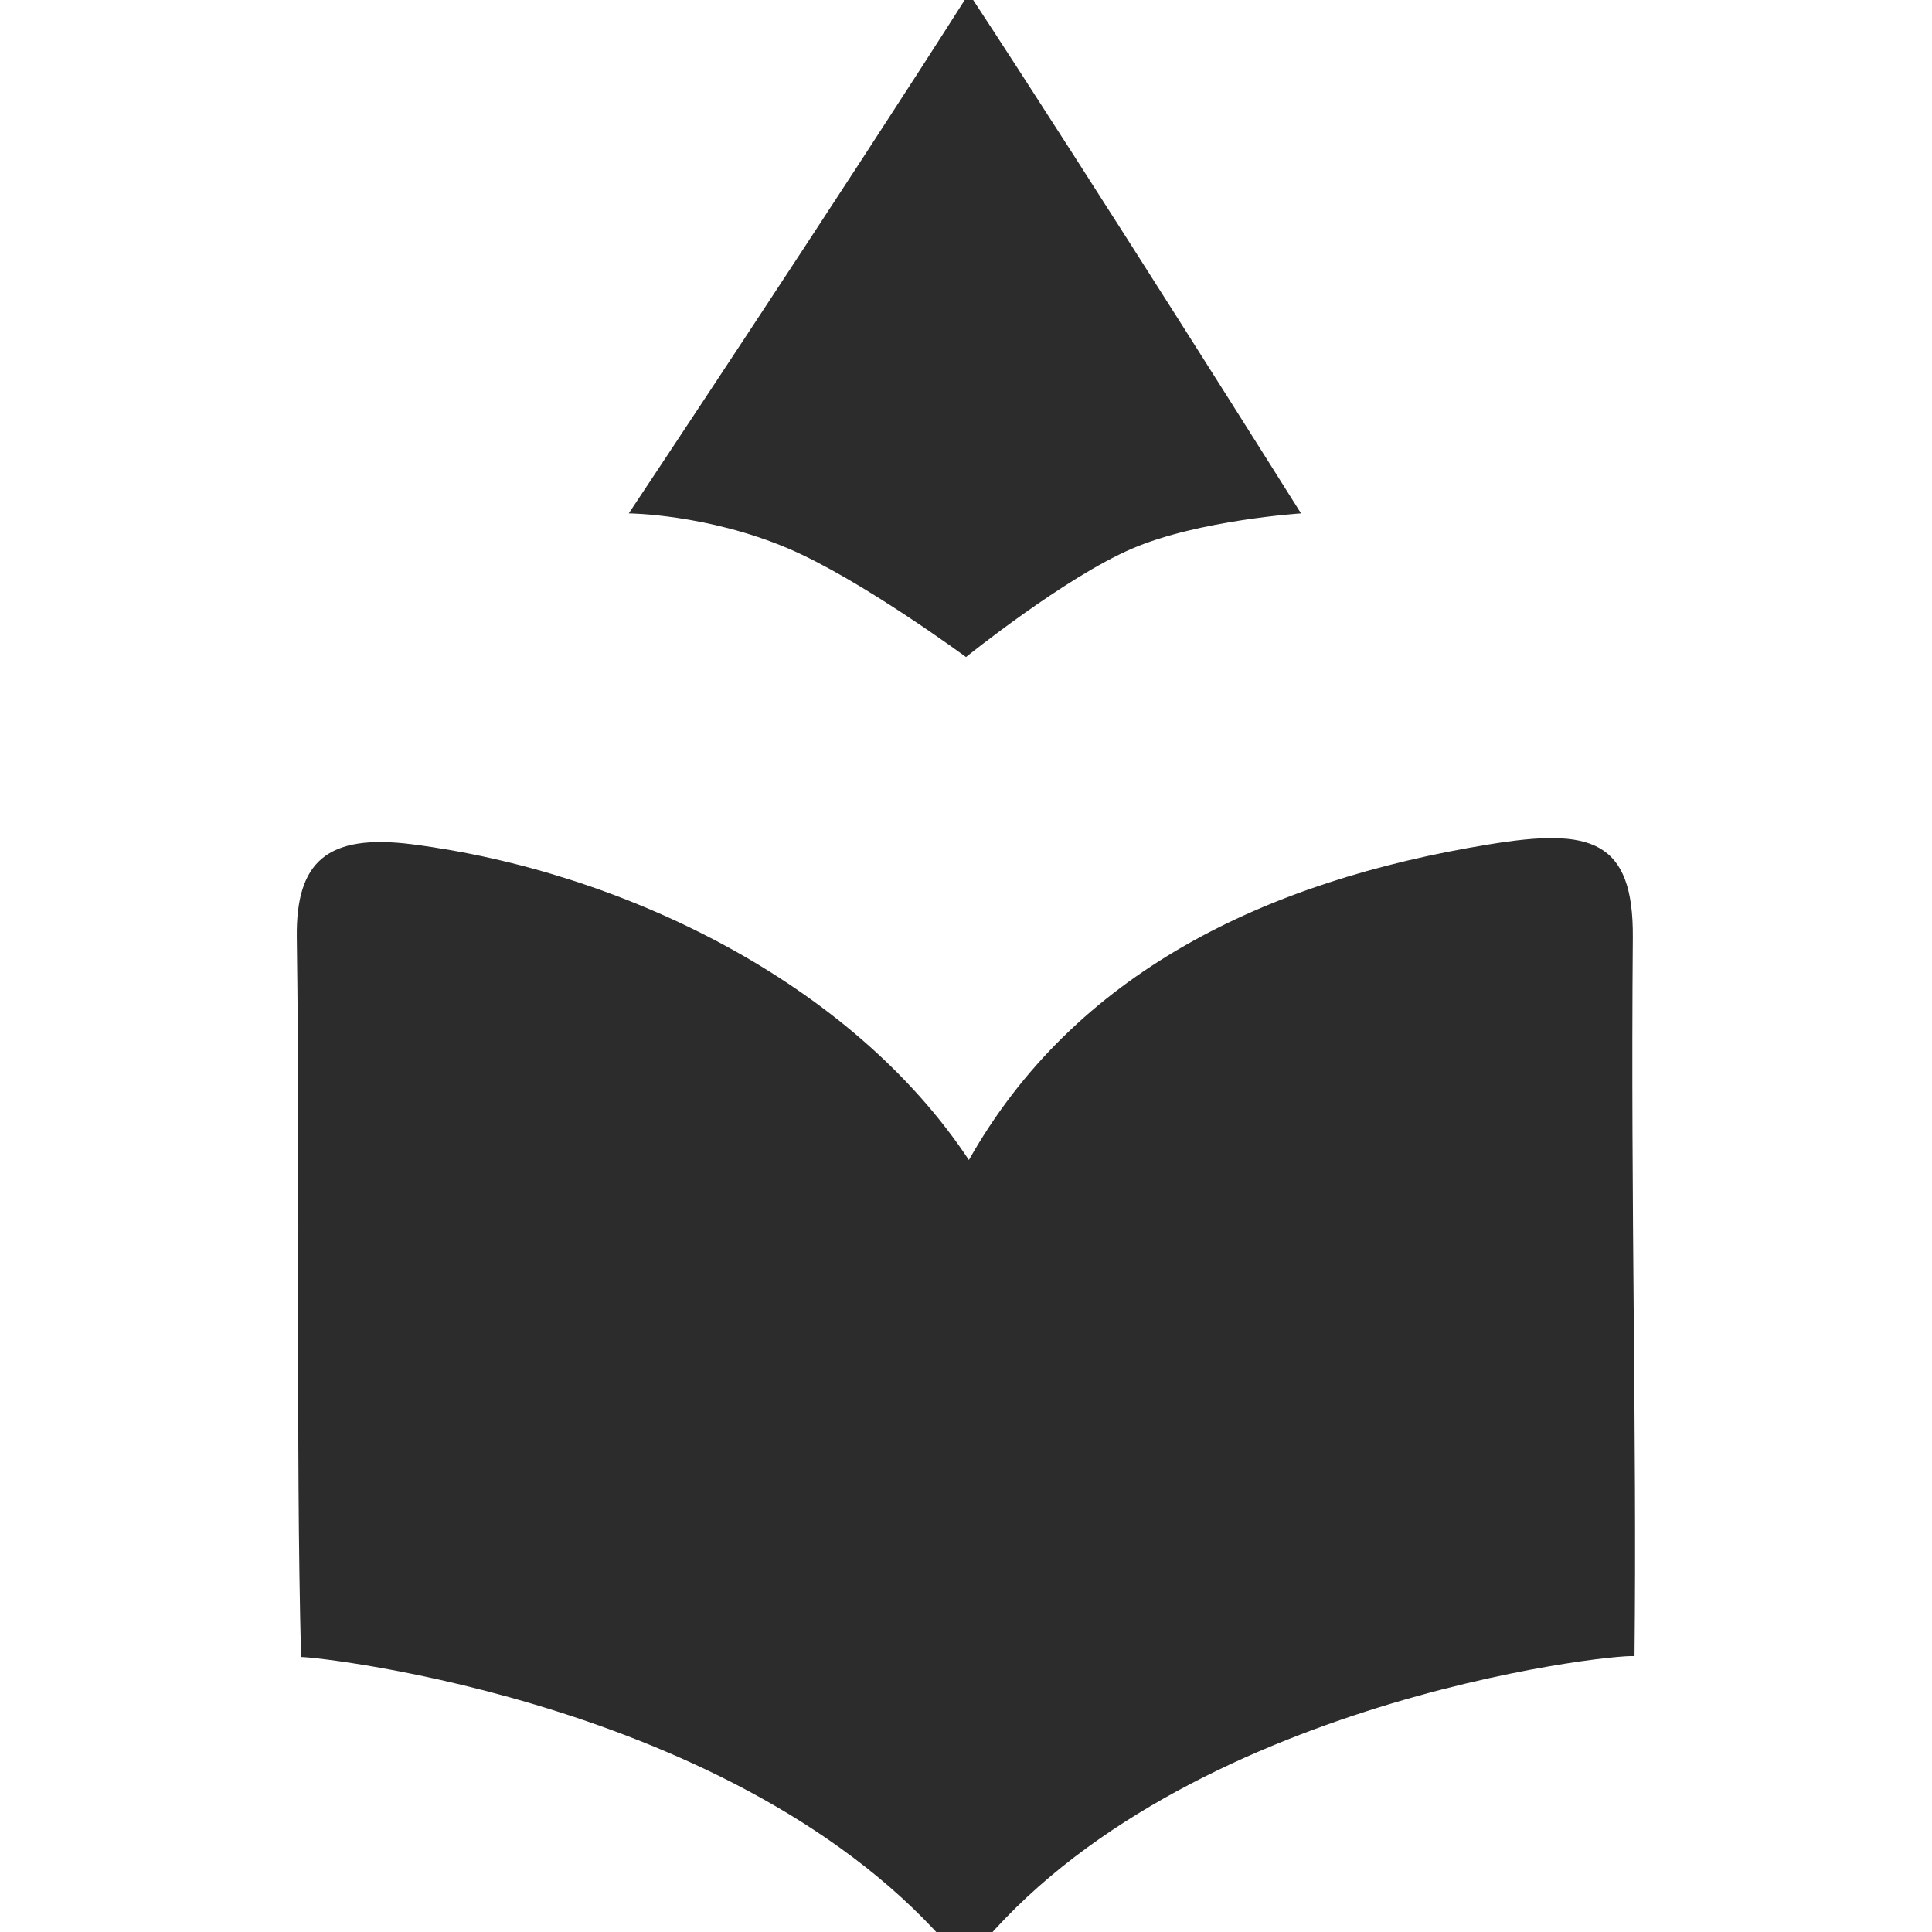
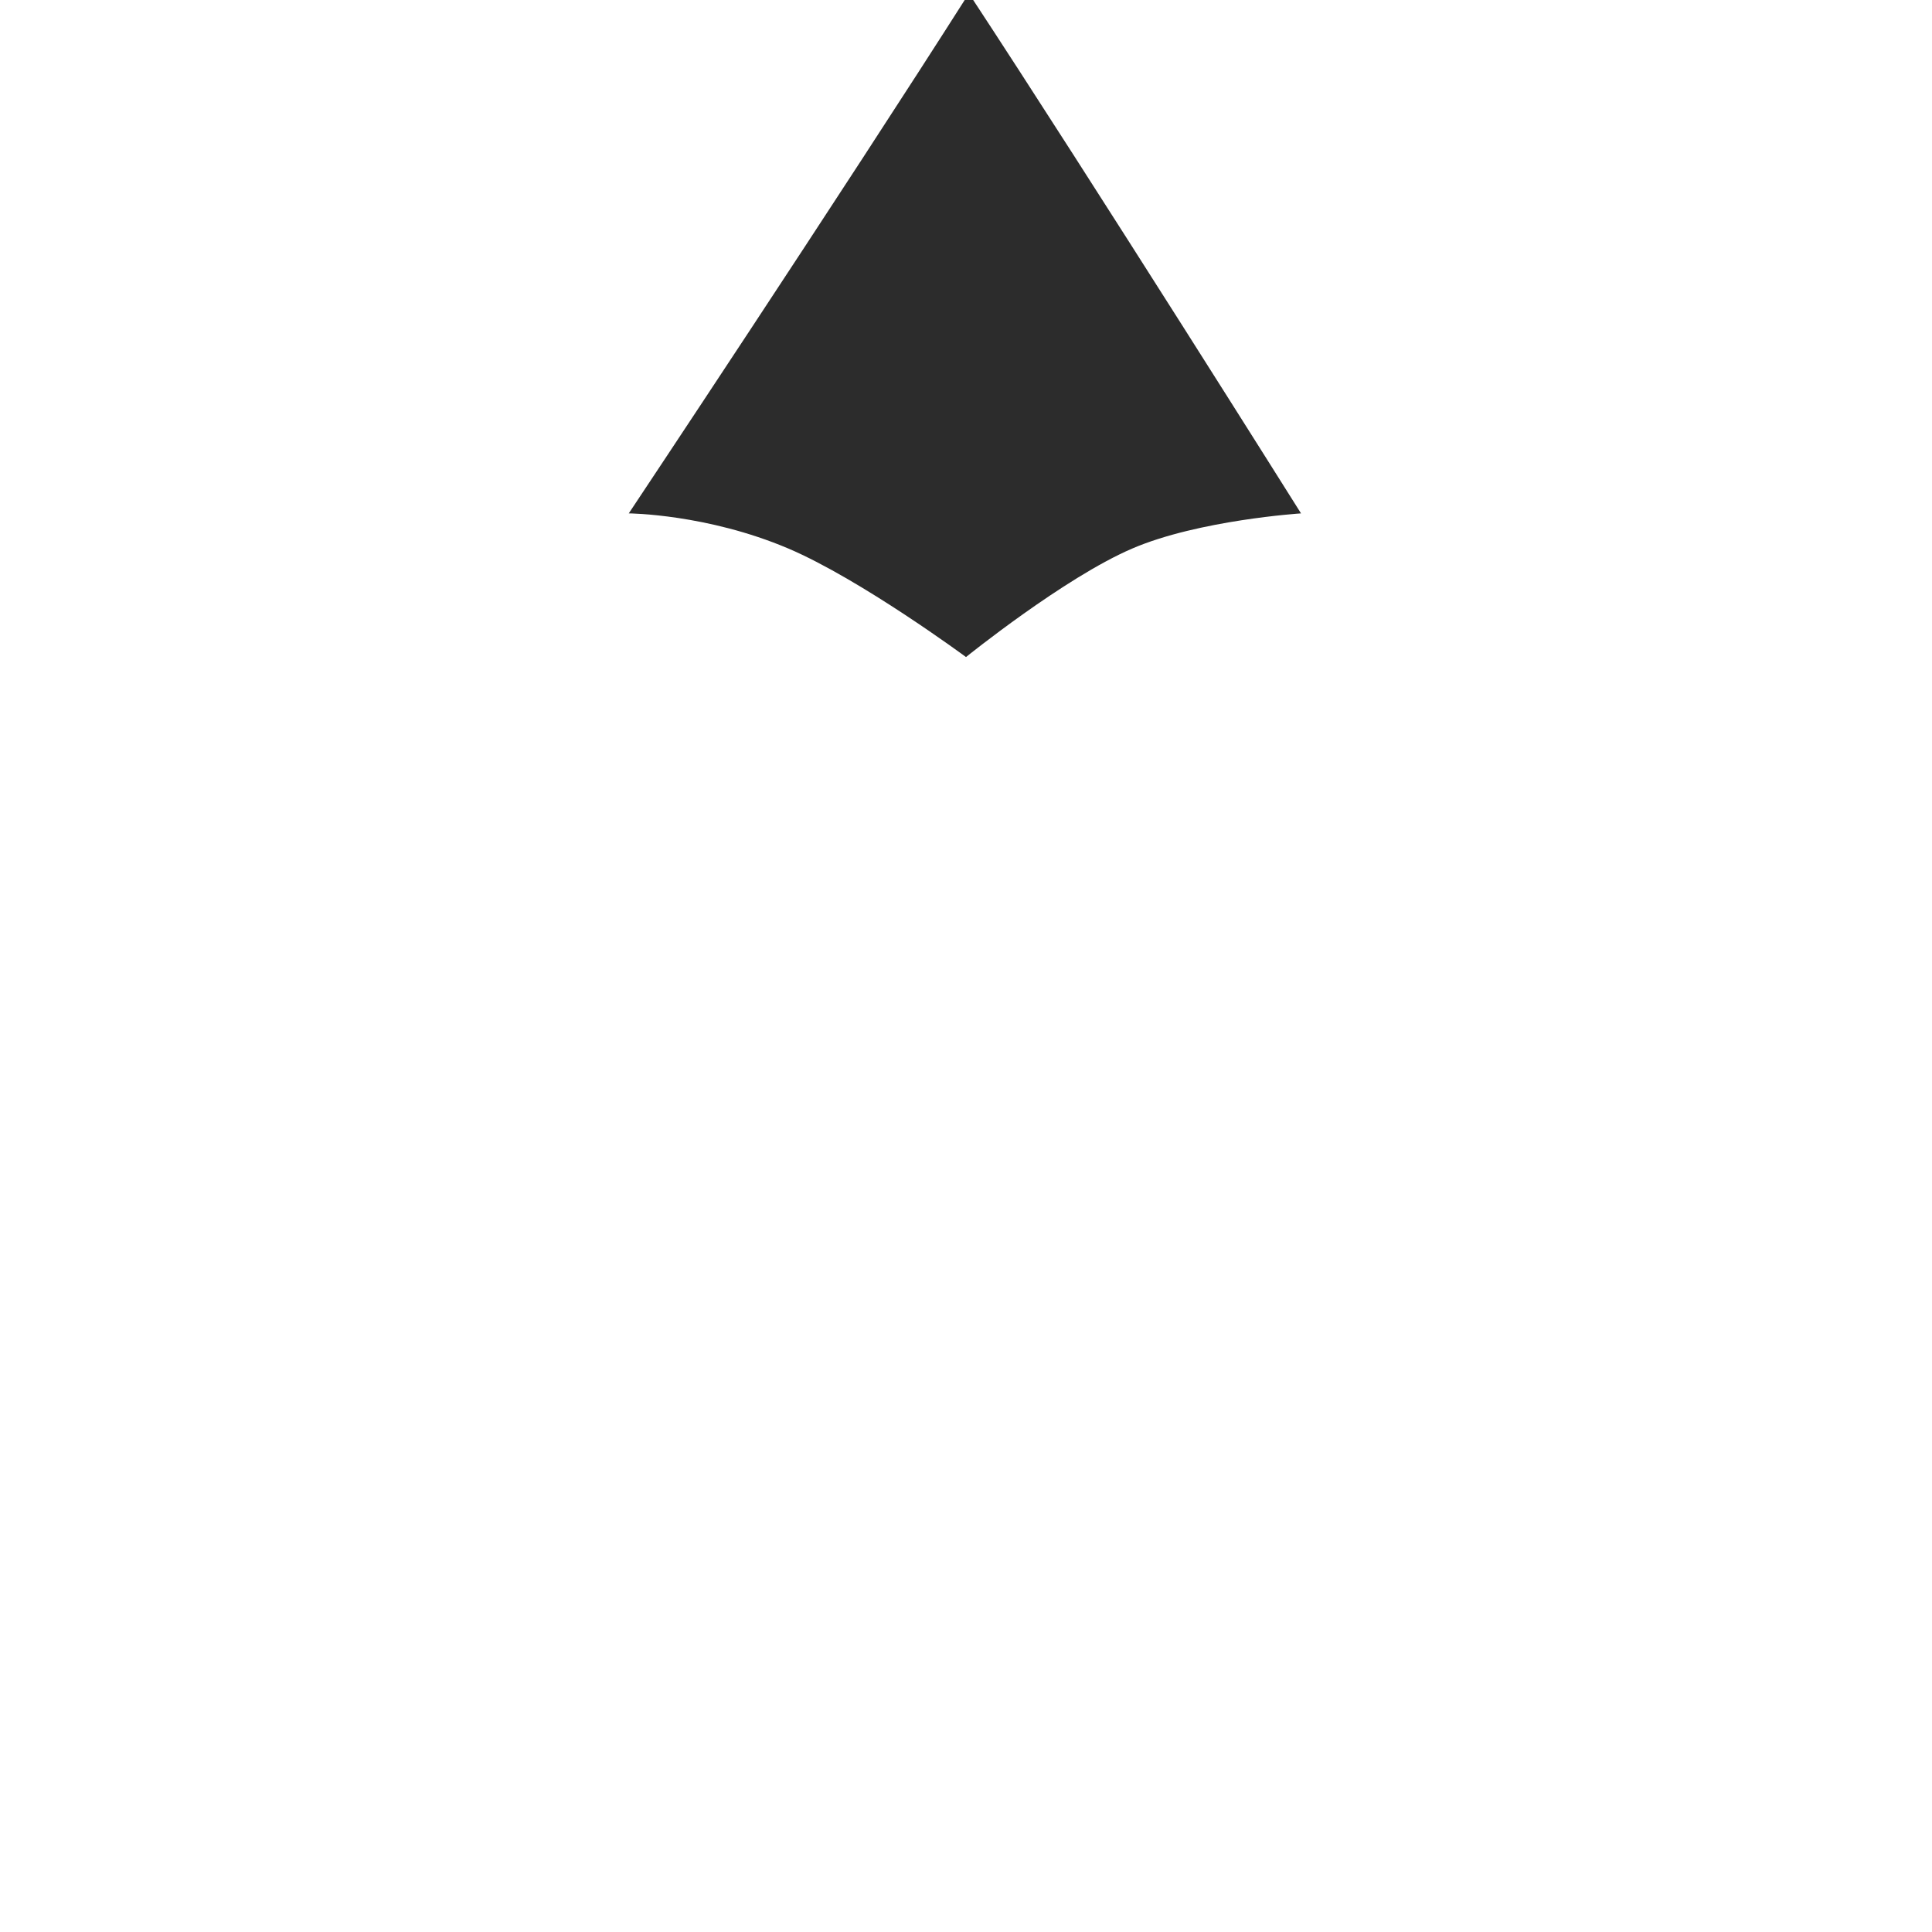
<svg xmlns="http://www.w3.org/2000/svg" viewBox="0 0 512 512">
  <defs>
    <style>
      .cls-1 {
        fill: #2C2C2C;
      }
    </style>
  </defs>
  <g transform="translate(256, 256)">
    <g transform="scale(4.5) translate(-67.65, -67.055)">
-       <path class="cls-1" d="M28.49,107.75c.81-.04,26.93,2.71,39.09,18.16,11.78-15.45,38.11-18.37,39.44-18.21.14-13.06-.23-26.34-.1-42.31.05-5.8-2.52-6.47-8.44-5.5-13.23,2.15-24.45,7.58-30.66,18.59-6.94-10.48-20.44-17-32.77-18.59-5.07-.65-6.87,1.05-6.81,5.5.22,16.18-.08,29.24.25,42.36Z" />
      <path class="cls-1" d="M87.38,40.4s-6.03.39-9.94,2.07c-3.99,1.71-9.79,6.39-9.79,6.39,0,0-6.19-4.57-10.46-6.39-4.8-2.04-9.4-2.07-9.4-2.07,0,0,12.56-18.87,20.03-30.62,7.36,11.2,19.56,30.62,19.56,30.62Z" />
    </g>
  </g>
</svg>